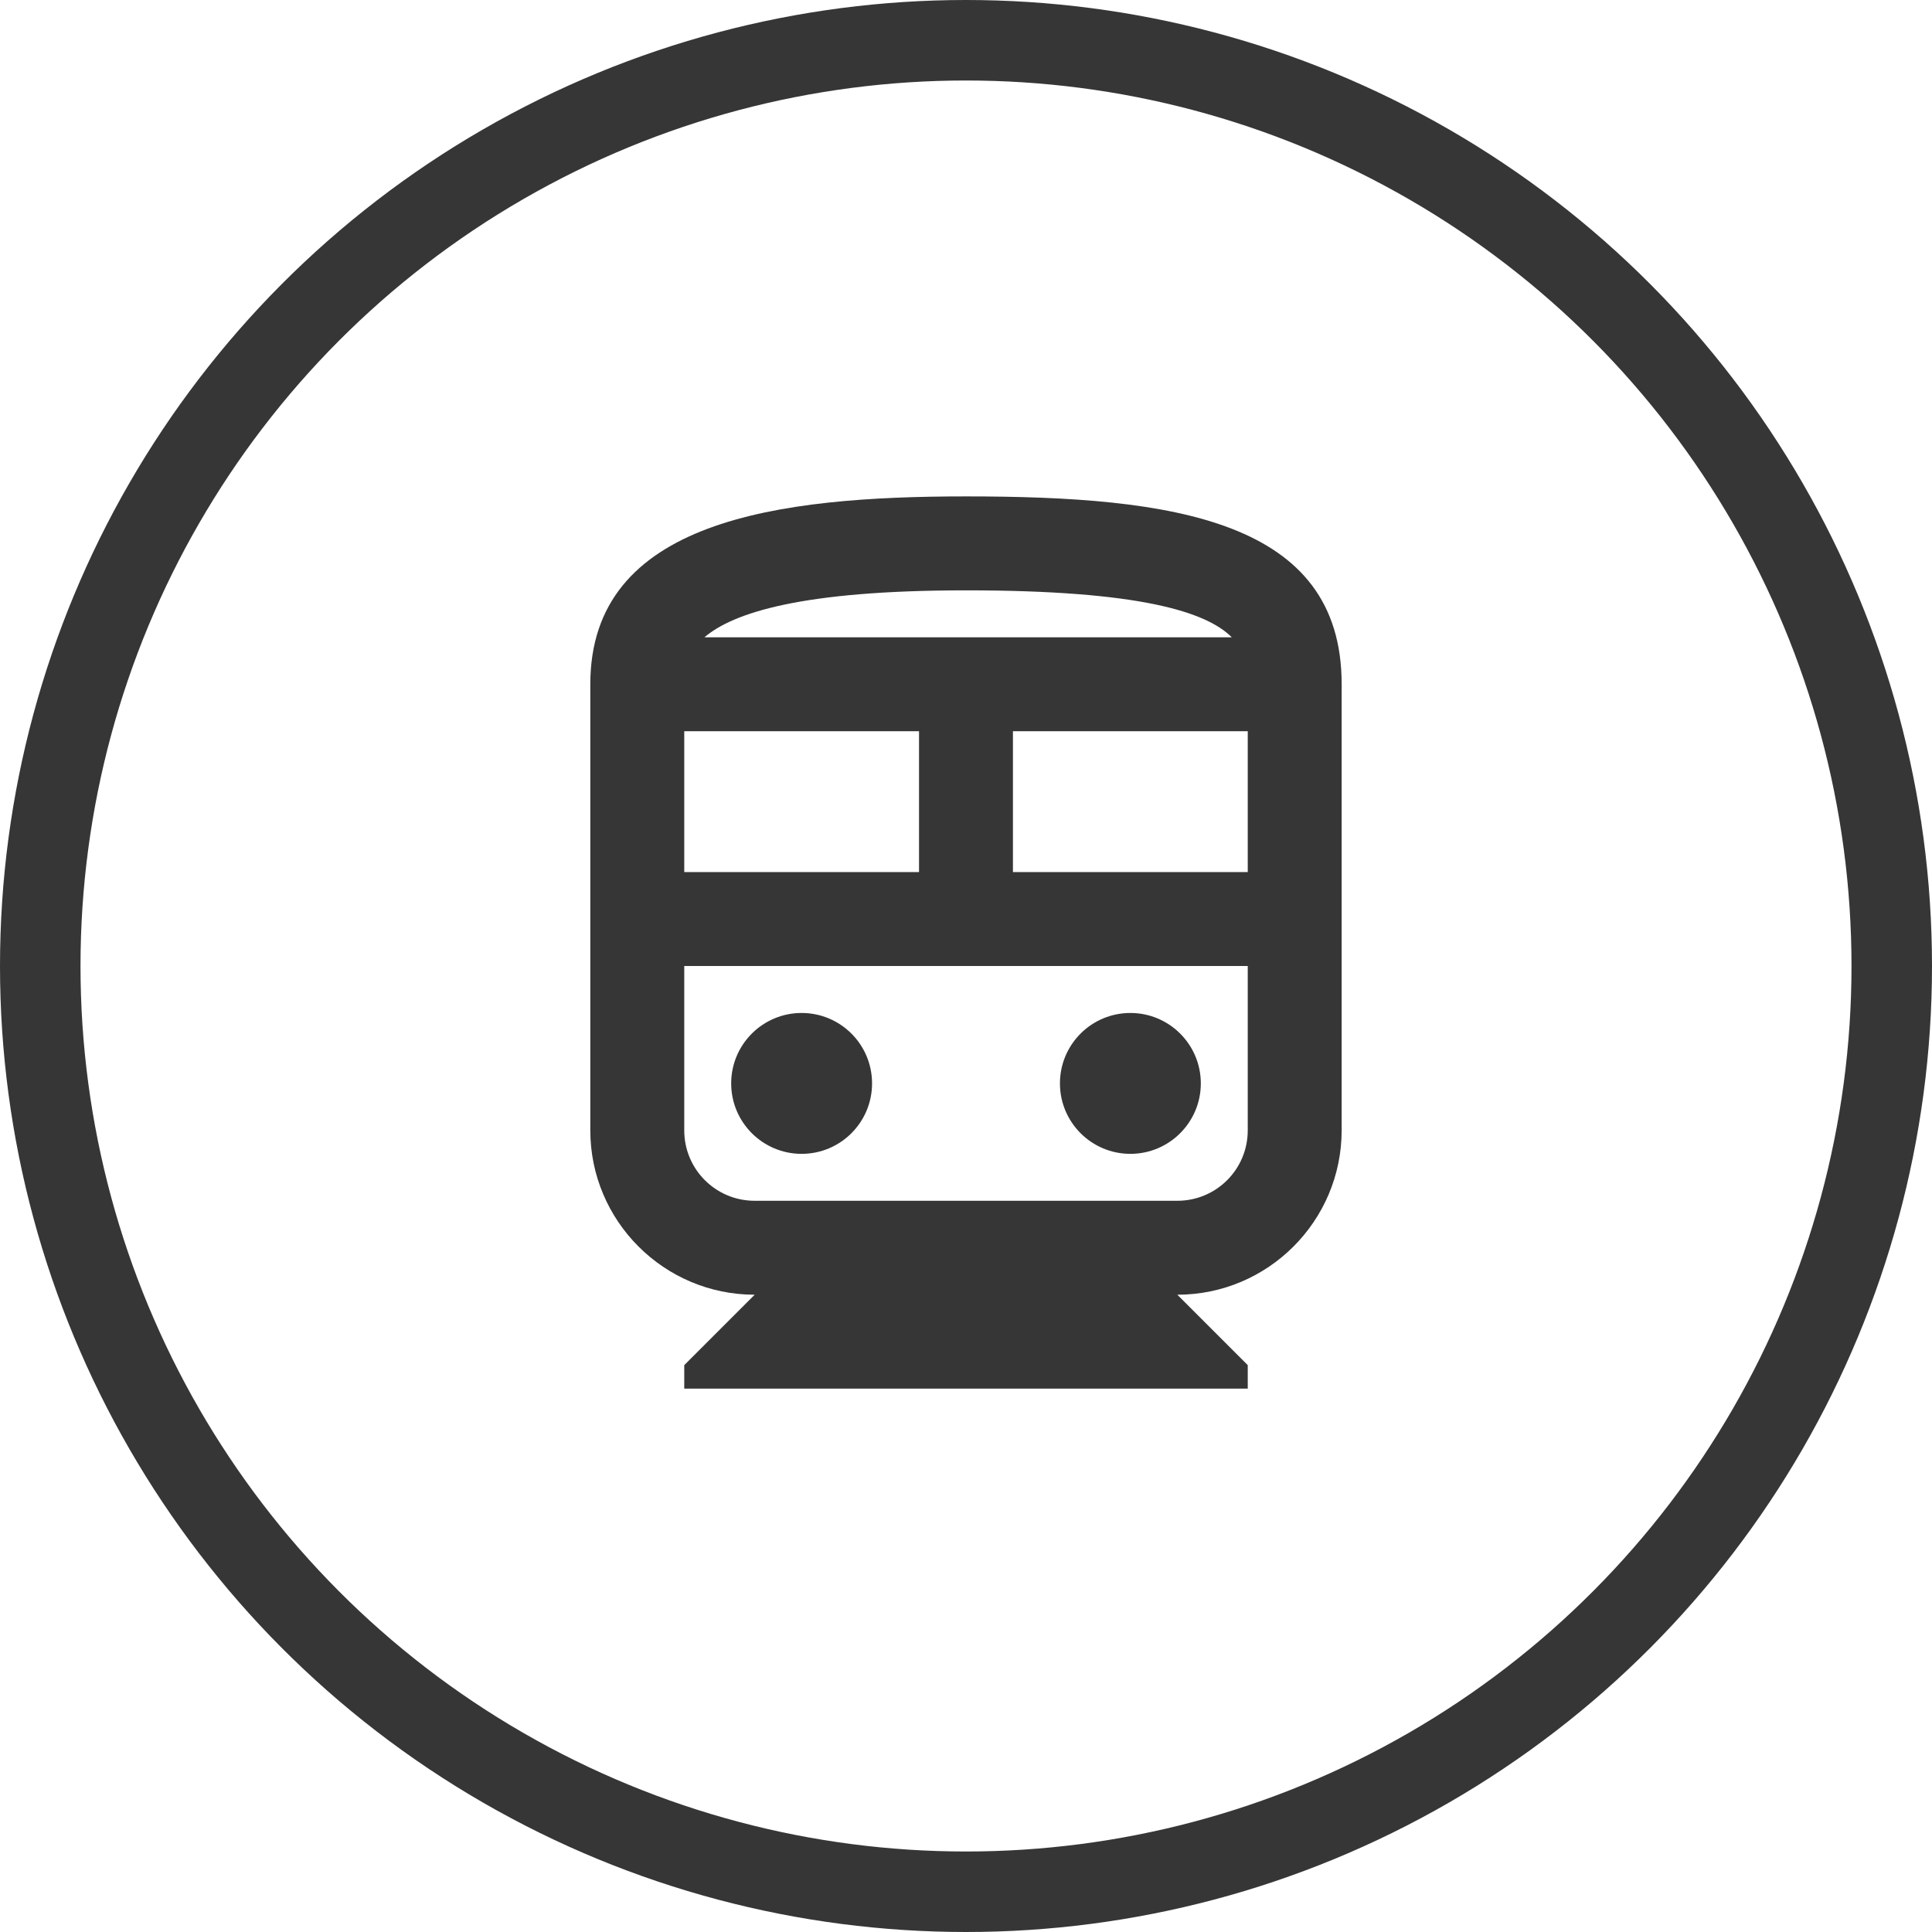
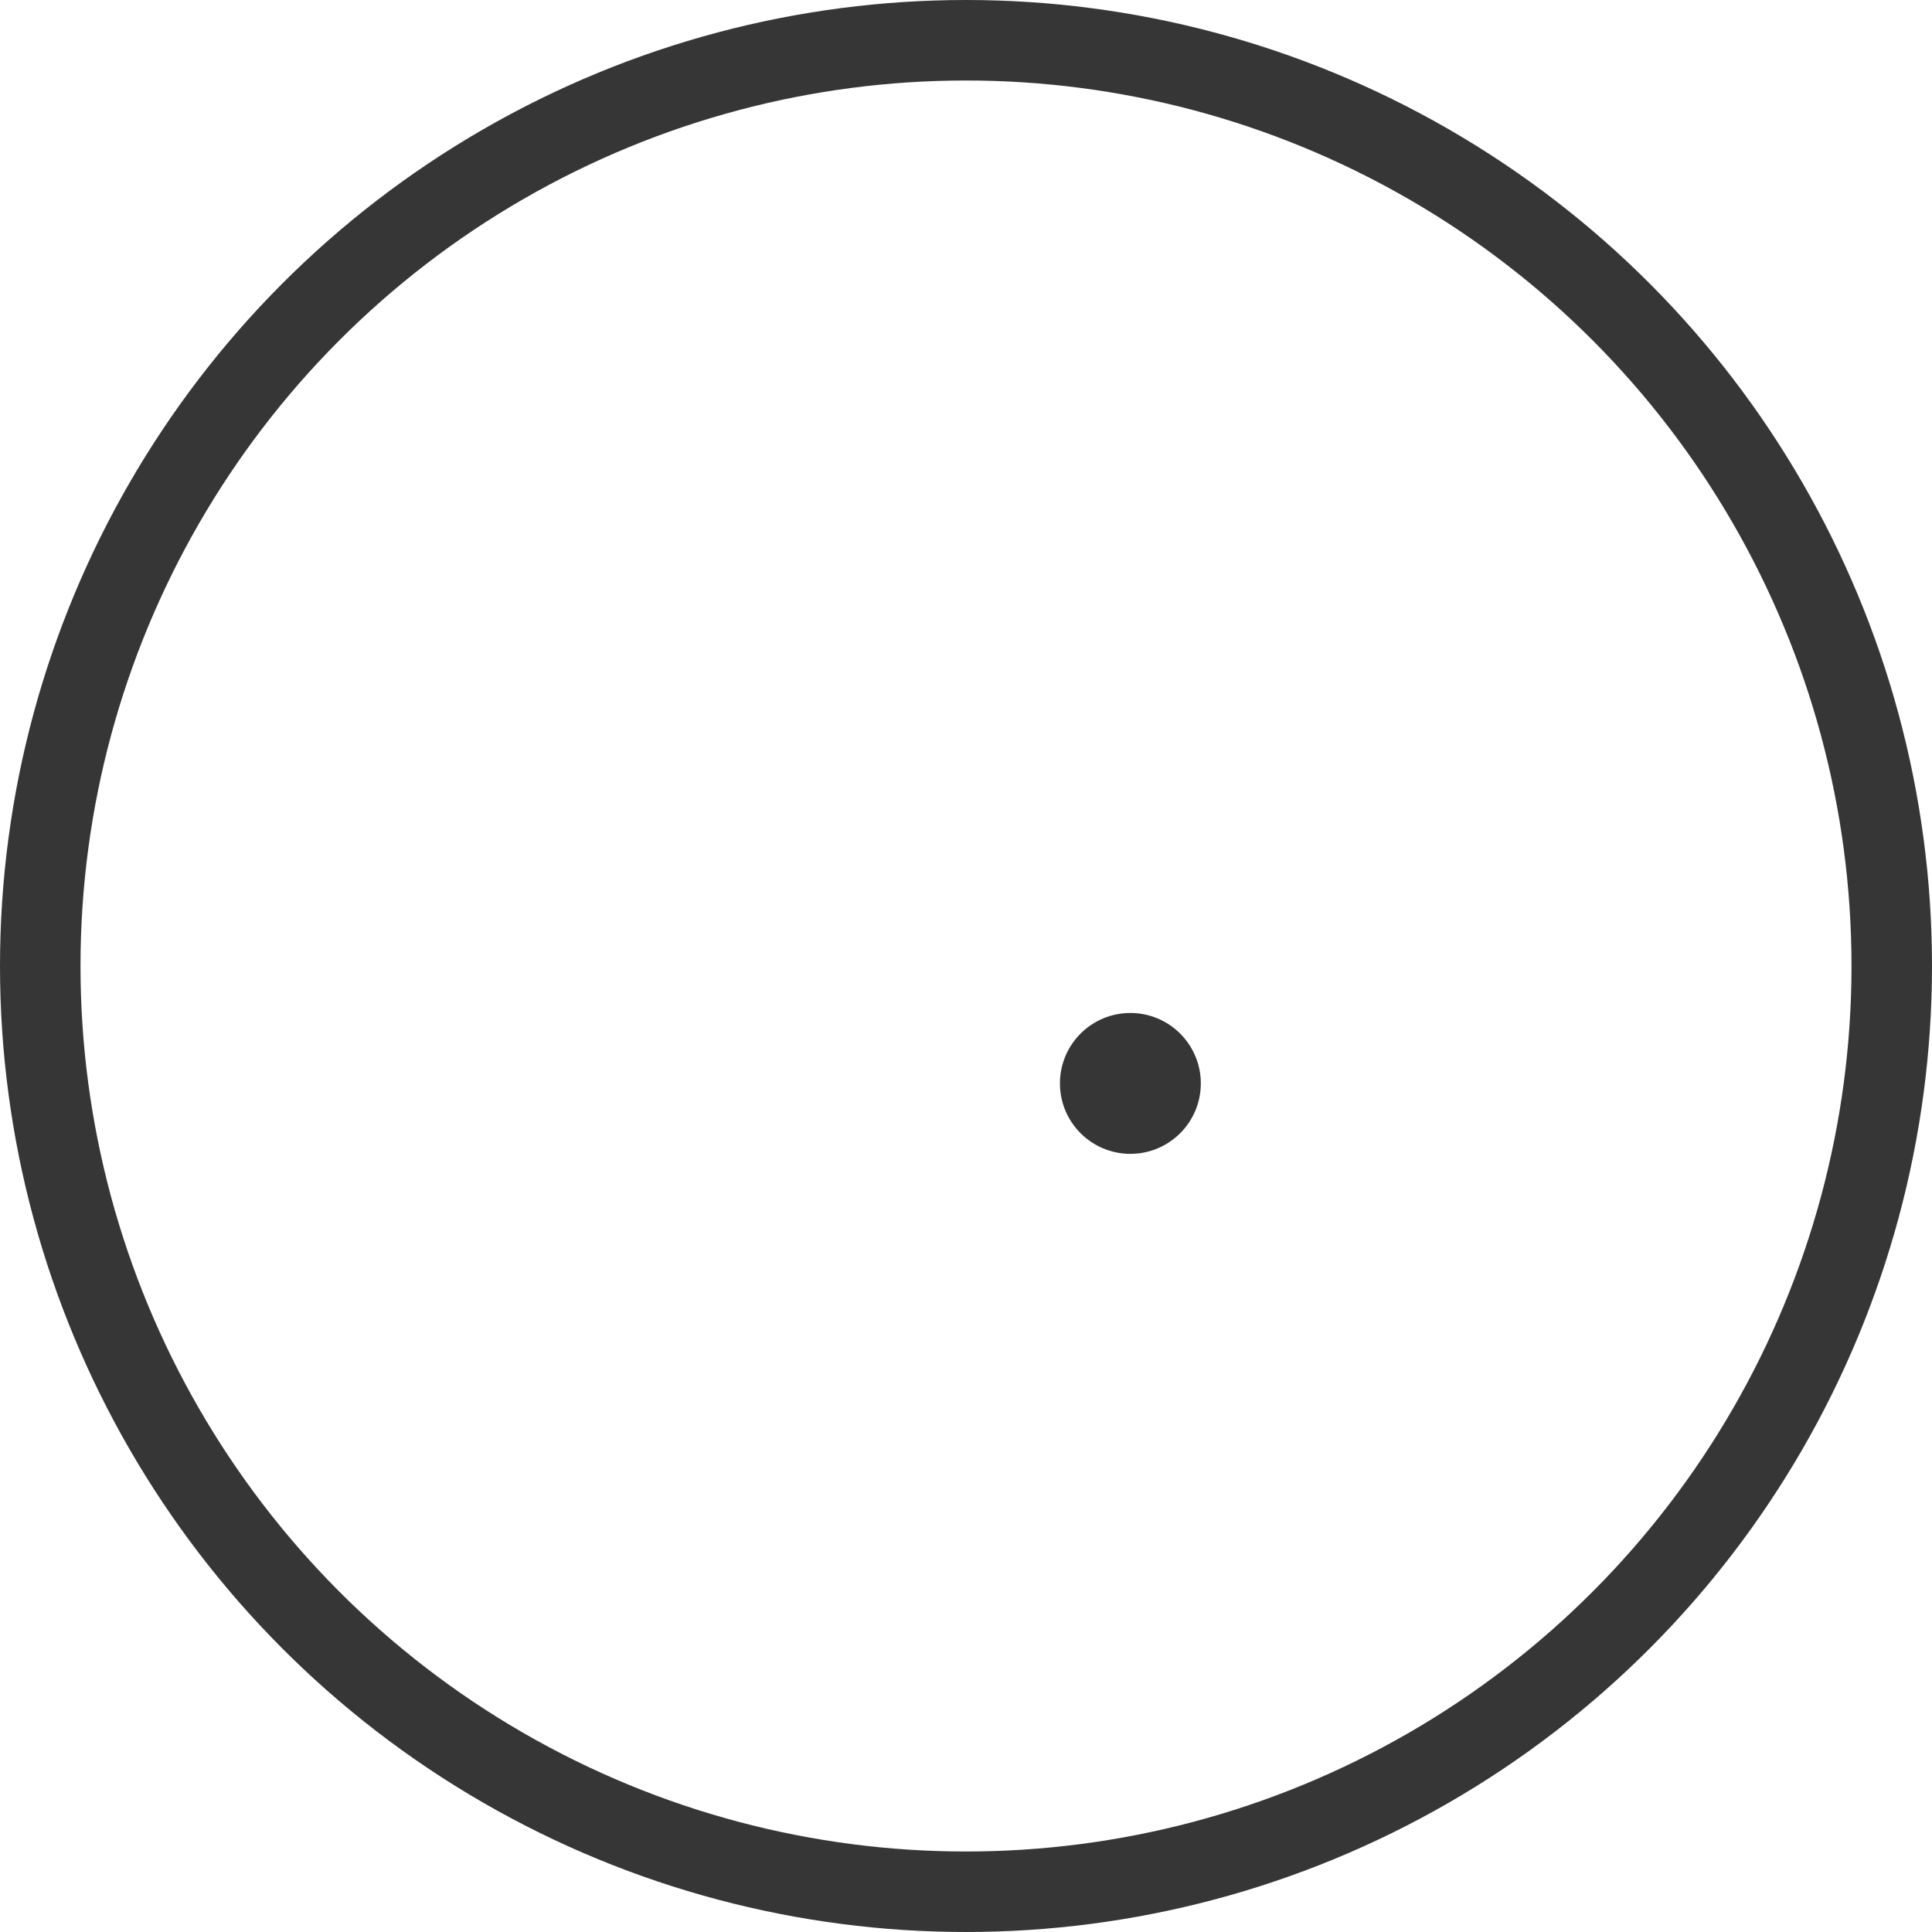
<svg xmlns="http://www.w3.org/2000/svg" width="48" height="48" viewBox="0 0 48 48" fill="none">
  <circle cx="24" cy="24" r="23" stroke="#363636" stroke-width="2" />
-   <path d="M24 12.333C19.333 12.333 14.666 12.917 14.666 17V28.083C14.666 30.335 16.498 32.167 18.75 32.167L17 33.917V34.5H31V33.917L29.25 32.167C31.502 32.167 33.333 30.335 33.333 28.083V17C33.333 12.917 29.157 12.333 24 12.333ZM30.603 15.833H17.502C18.213 15.227 19.905 14.667 24 14.667C28.328 14.667 29.973 15.203 30.603 15.833ZM22.833 18.167V21.667H17V18.167H22.833ZM25.166 18.167H31V21.667H25.166V18.167ZM29.25 29.833H18.75C17.782 29.833 17 29.052 17 28.083V24H31V28.083C31 29.052 30.218 29.833 29.25 29.833Z" fill="#363636" />
-   <path d="M19.916 28.667C20.883 28.667 21.666 27.883 21.666 26.917C21.666 25.95 20.883 25.167 19.916 25.167C18.95 25.167 18.166 25.95 18.166 26.917C18.166 27.883 18.95 28.667 19.916 28.667Z" fill="#363636" />
  <path d="M28.084 28.667C29.05 28.667 29.834 27.883 29.834 26.917C29.834 25.95 29.05 25.167 28.084 25.167C27.117 25.167 26.334 25.95 26.334 26.917C26.334 27.883 27.117 28.667 28.084 28.667Z" fill="#363636" />
</svg>